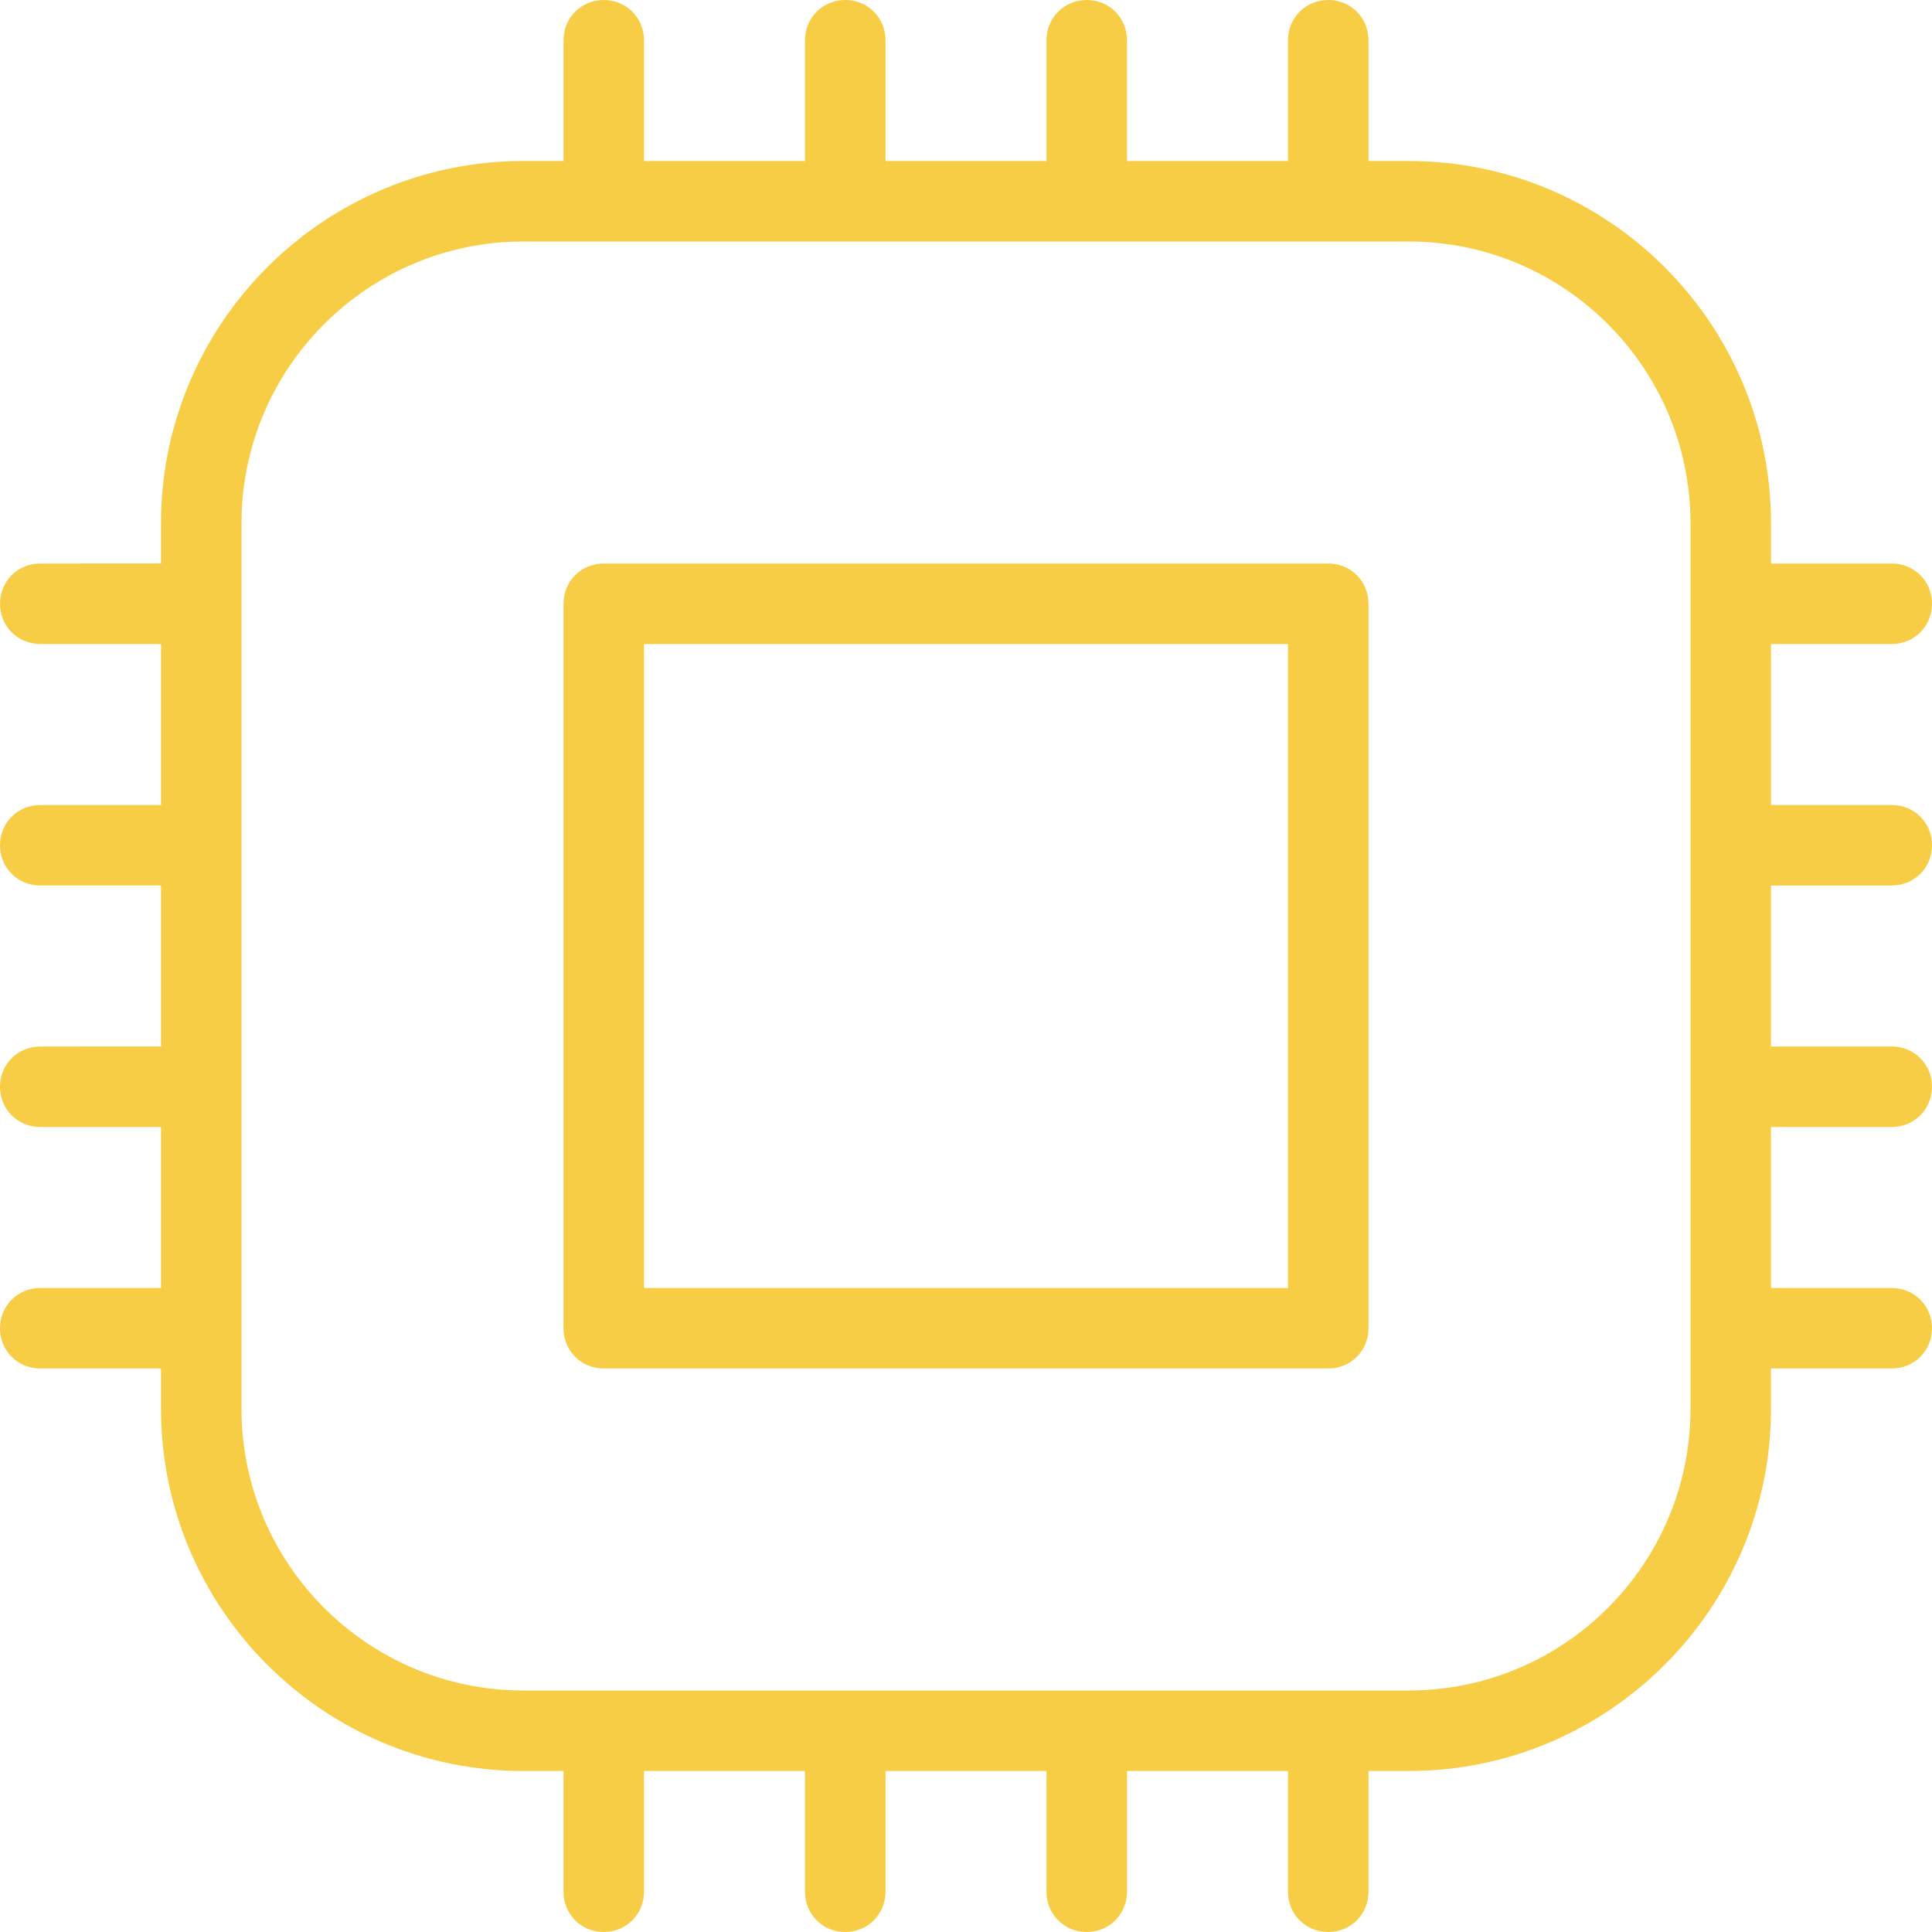
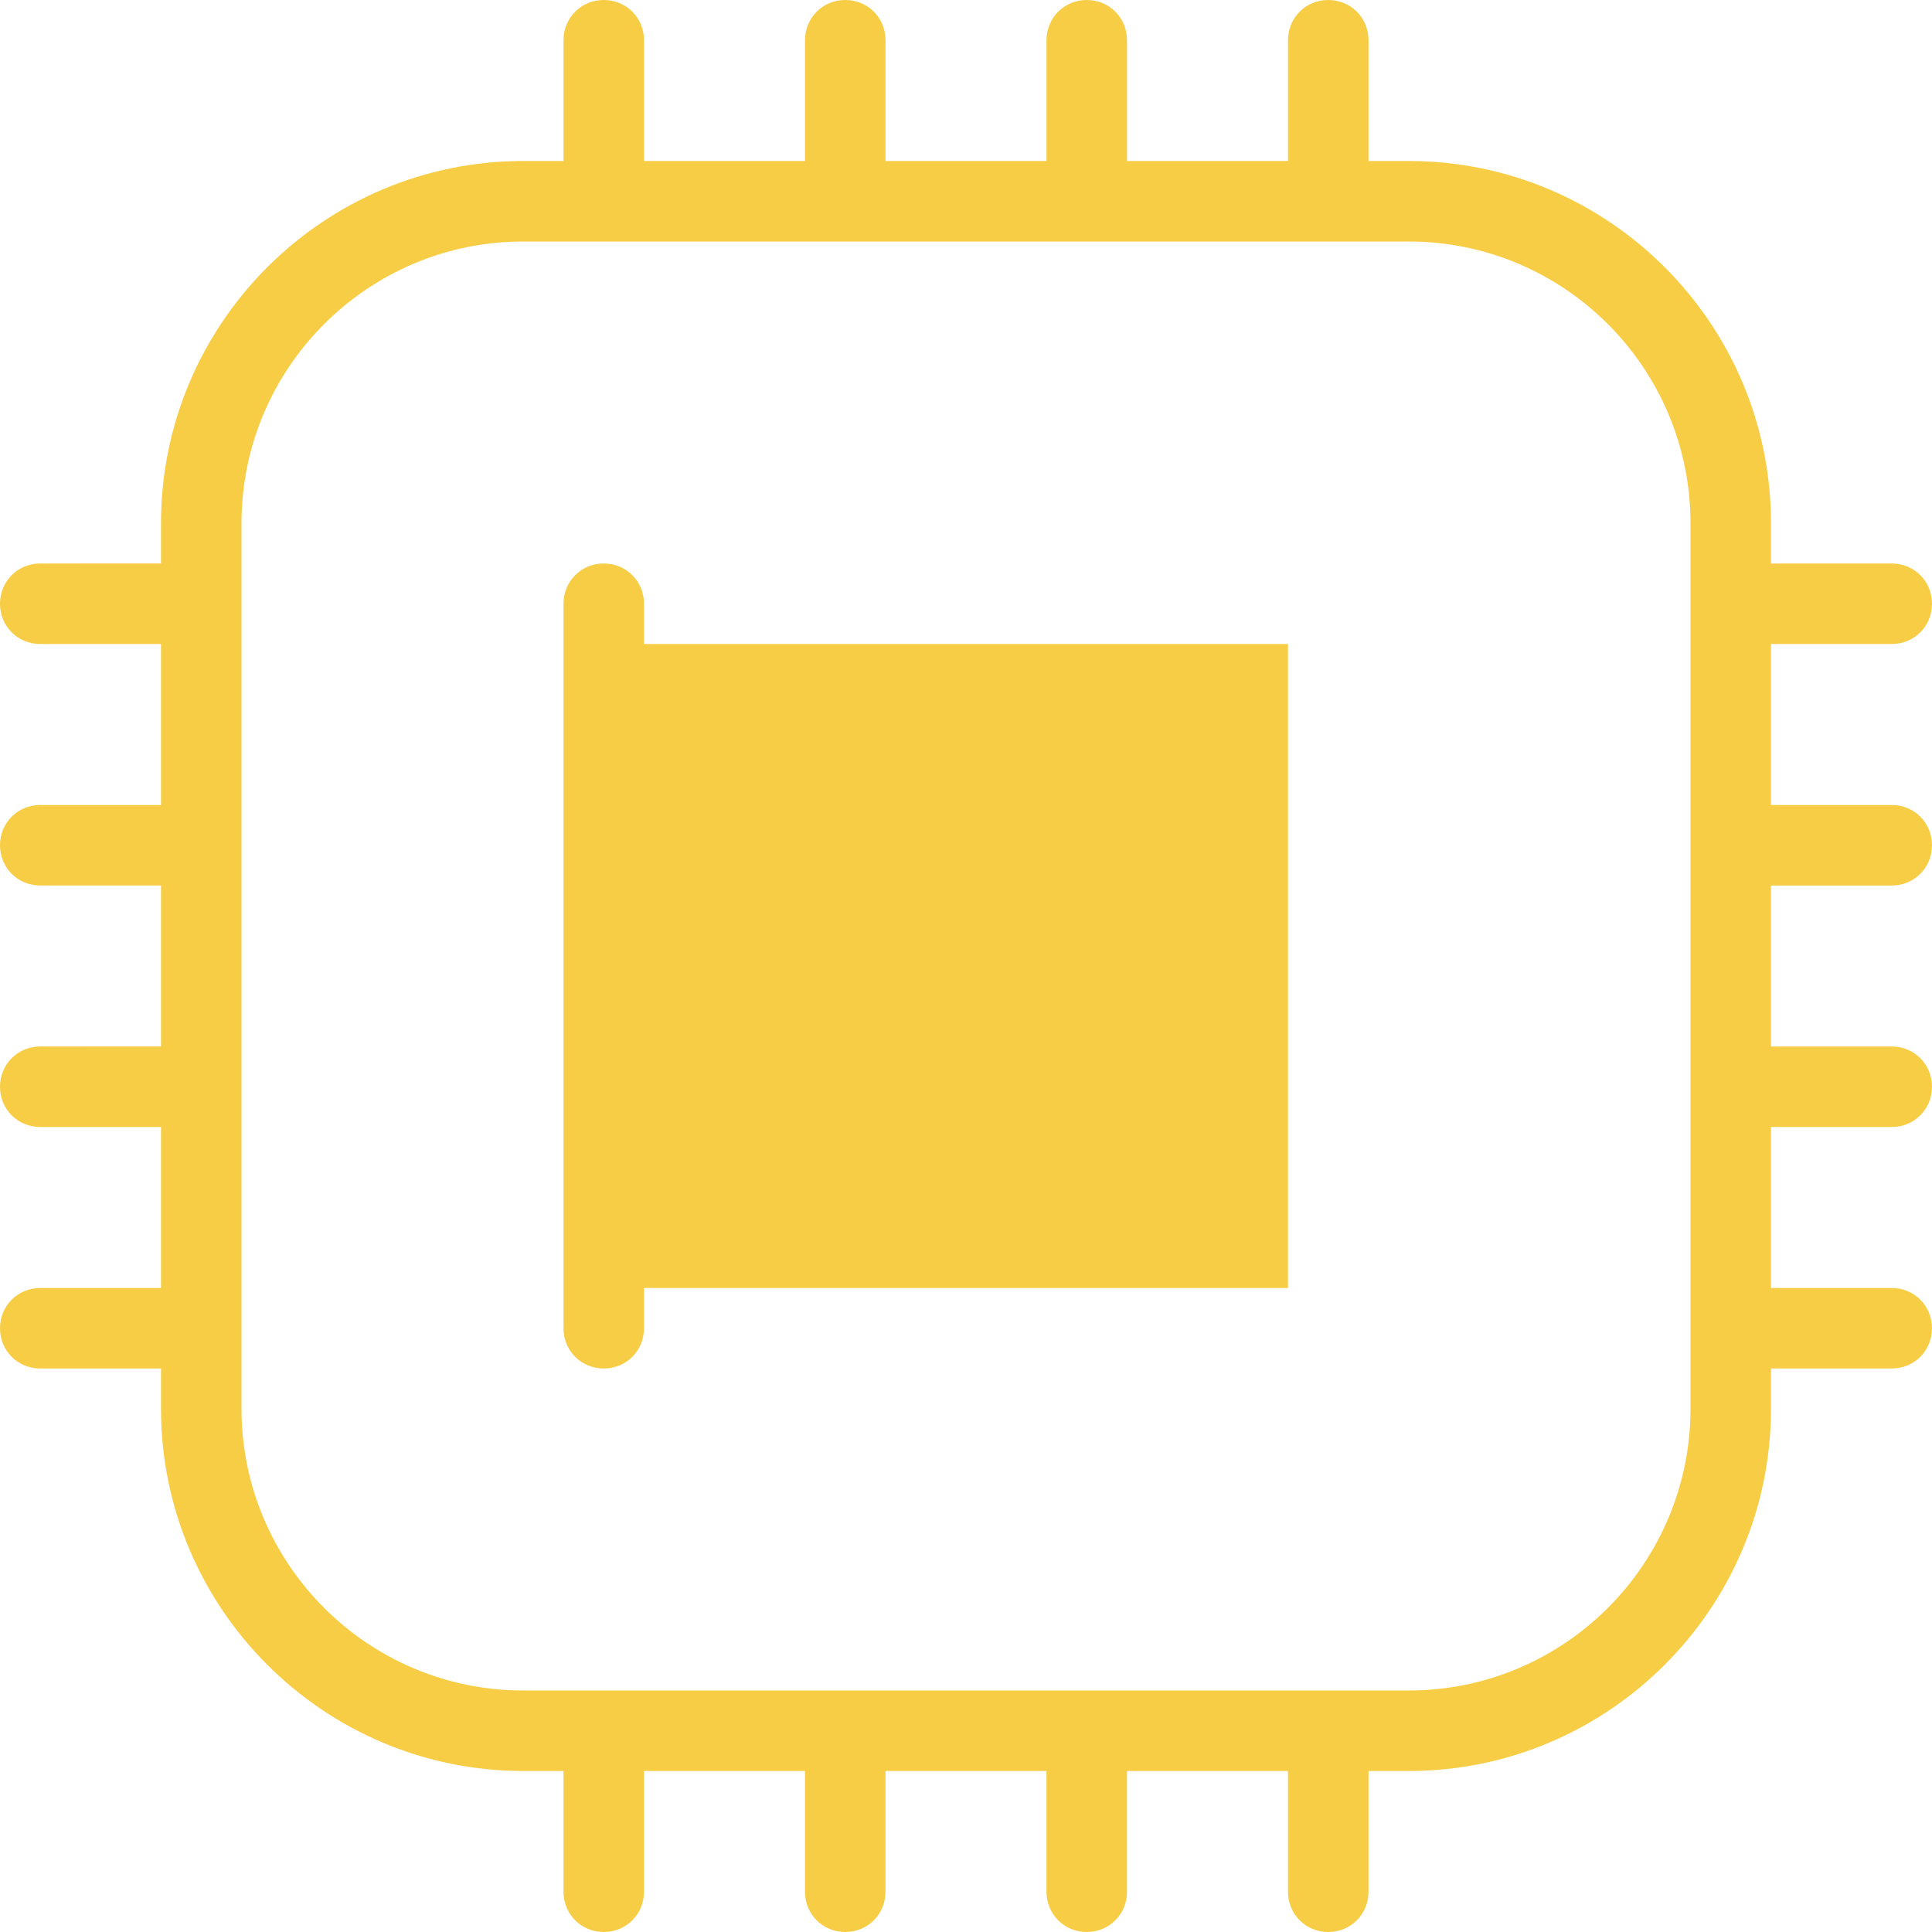
<svg xmlns="http://www.w3.org/2000/svg" id="Layer_1" data-name="Layer 1" viewBox="0 0 24 24" width="256" height="256" fill="#f7cd45">
-   <path d="M16.5,7H7.5c-.28,0-.5,.22-.5,.5v9c0,.28,.22,.5,.5,.5h9c.28,0,.5-.22,.5-.5V7.5c0-.28-.22-.5-.5-.5Zm-.5,9H8V8h8v8Zm7.5-5c.28,0,.5-.22,.5-.5s-.22-.5-.5-.5h-1.5v-2h1.5c.28,0,.5-.22,.5-.5s-.22-.5-.5-.5h-1.5v-.5c0-2.48-2.02-4.5-4.5-4.5h-.5V.5c0-.28-.22-.5-.5-.5s-.5,.22-.5,.5v1.5h-2V.5c0-.28-.22-.5-.5-.5s-.5,.22-.5,.5v1.5h-2V.5c0-.28-.22-.5-.5-.5s-.5,.22-.5,.5v1.5h-2V.5c0-.28-.22-.5-.5-.5s-.5,.22-.5,.5v1.5h-.5c-2.48,0-4.5,2.02-4.5,4.5v.5H.5c-.28,0-.5,.22-.5,.5s.22,.5,.5,.5h1.5v2H.5c-.28,0-.5,.22-.5,.5s.22,.5,.5,.5h1.5v2H.5c-.28,0-.5,.22-.5,.5s.22,.5,.5,.5h1.5v2H.5c-.28,0-.5,.22-.5,.5s.22,.5,.5,.5h1.5v.5c0,2.48,2.02,4.5,4.5,4.5h.5v1.5c0,.28,.22,.5,.5,.5s.5-.22,.5-.5v-1.5h2v1.5c0,.28,.22,.5,.5,.5s.5-.22,.5-.5v-1.5h2v1.5c0,.28,.22,.5,.5,.5s.5-.22,.5-.5v-1.5h2v1.5c0,.28,.22,.5,.5,.5s.5-.22,.5-.5v-1.5h.5c2.48,0,4.5-2.02,4.5-4.5v-.5h1.5c.28,0,.5-.22,.5-.5s-.22-.5-.5-.5h-1.5v-2h1.5c.28,0,.5-.22,.5-.5s-.22-.5-.5-.5h-1.5v-2h1.5Zm-2.5,6.5c0,1.93-1.57,3.5-3.5,3.5H6.5c-1.93,0-3.5-1.57-3.5-3.5V6.5c0-1.93,1.57-3.5,3.5-3.5h11c1.93,0,3.5,1.57,3.5,3.5v11Z" />
+   <path d="M16.5,7H7.5c-.28,0-.5,.22-.5,.5v9c0,.28,.22,.5,.5,.5c.28,0,.5-.22,.5-.5V7.5c0-.28-.22-.5-.5-.5Zm-.5,9H8V8h8v8Zm7.5-5c.28,0,.5-.22,.5-.5s-.22-.5-.5-.5h-1.5v-2h1.5c.28,0,.5-.22,.5-.5s-.22-.5-.5-.5h-1.5v-.5c0-2.48-2.02-4.5-4.5-4.5h-.5V.5c0-.28-.22-.5-.5-.5s-.5,.22-.5,.5v1.5h-2V.5c0-.28-.22-.5-.5-.5s-.5,.22-.5,.5v1.5h-2V.5c0-.28-.22-.5-.5-.5s-.5,.22-.5,.5v1.5h-2V.5c0-.28-.22-.5-.5-.5s-.5,.22-.5,.5v1.5h-.5c-2.48,0-4.5,2.02-4.5,4.5v.5H.5c-.28,0-.5,.22-.5,.5s.22,.5,.5,.5h1.5v2H.5c-.28,0-.5,.22-.5,.5s.22,.5,.5,.5h1.5v2H.5c-.28,0-.5,.22-.5,.5s.22,.5,.5,.5h1.5v2H.5c-.28,0-.5,.22-.5,.5s.22,.5,.5,.5h1.5v.5c0,2.48,2.02,4.5,4.5,4.5h.5v1.5c0,.28,.22,.5,.5,.5s.5-.22,.5-.5v-1.5h2v1.5c0,.28,.22,.5,.5,.5s.5-.22,.5-.5v-1.5h2v1.5c0,.28,.22,.5,.5,.5s.5-.22,.5-.5v-1.5h2v1.5c0,.28,.22,.5,.5,.5s.5-.22,.5-.5v-1.5h.5c2.48,0,4.5-2.02,4.5-4.5v-.5h1.5c.28,0,.5-.22,.5-.5s-.22-.5-.5-.5h-1.5v-2h1.5c.28,0,.5-.22,.5-.5s-.22-.5-.5-.5h-1.5v-2h1.5Zm-2.5,6.5c0,1.93-1.57,3.5-3.5,3.5H6.5c-1.93,0-3.5-1.57-3.5-3.5V6.5c0-1.93,1.57-3.5,3.5-3.5h11c1.93,0,3.5,1.57,3.5,3.5v11Z" />
</svg>